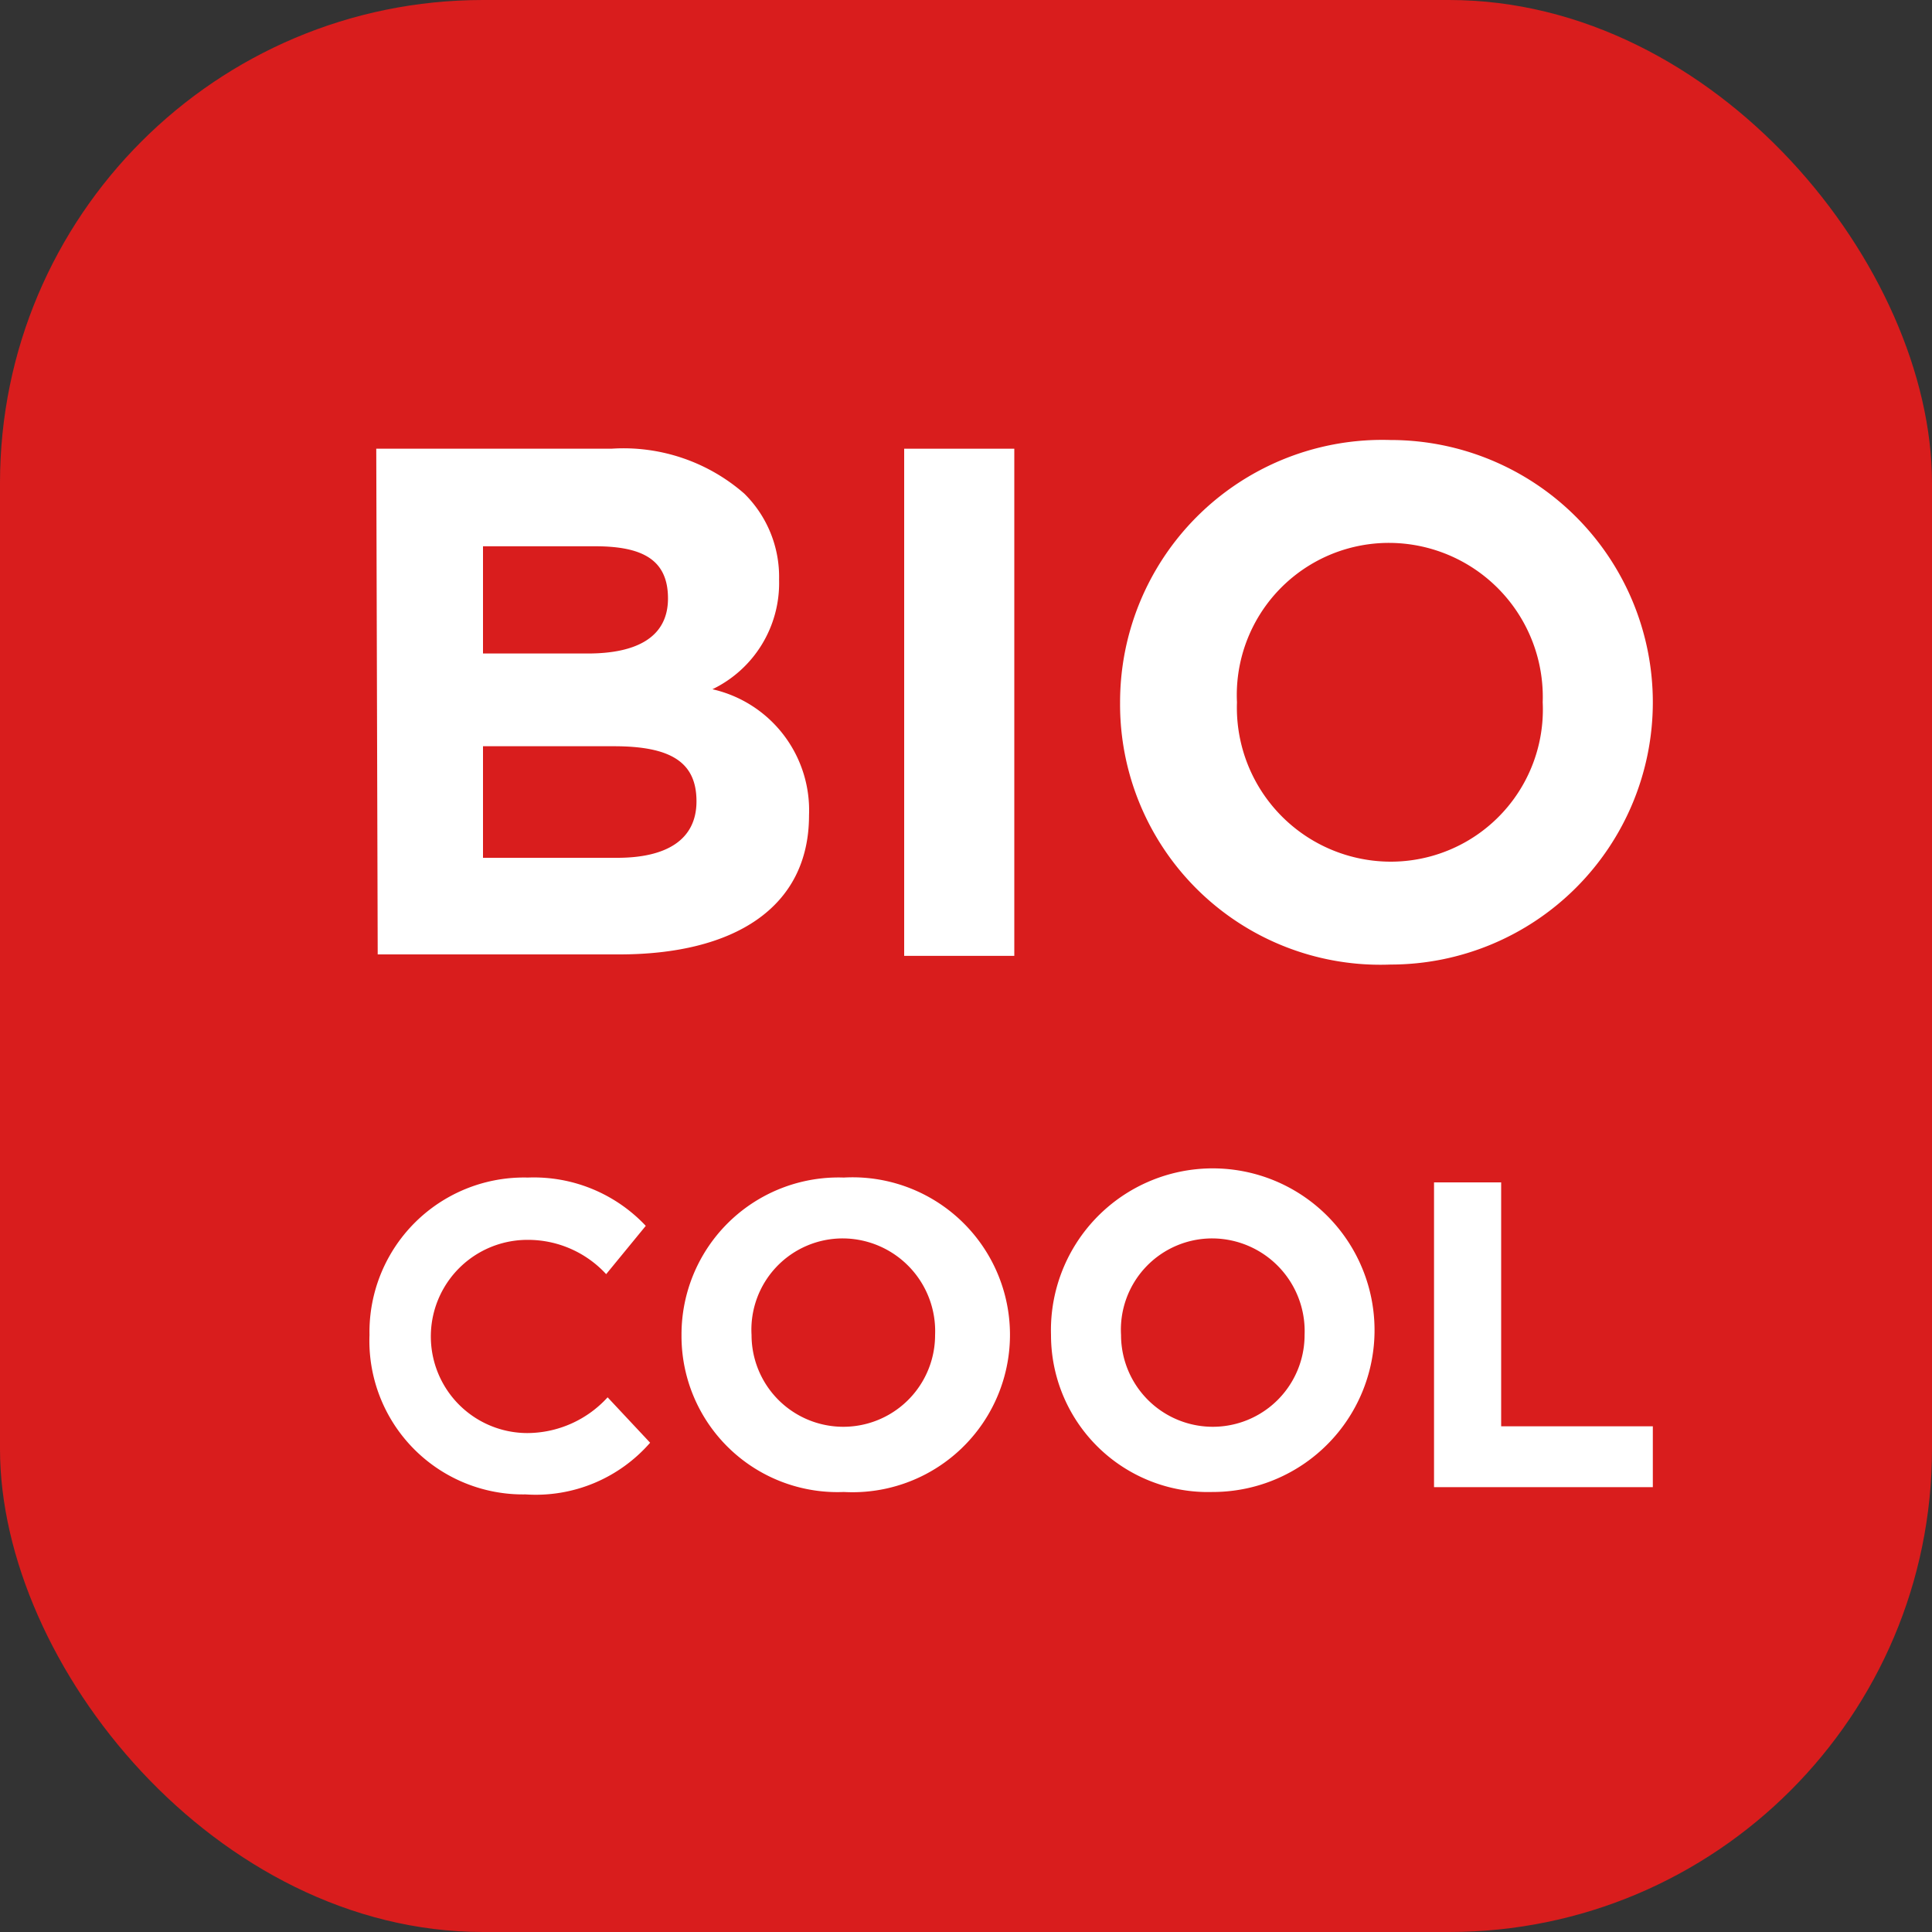
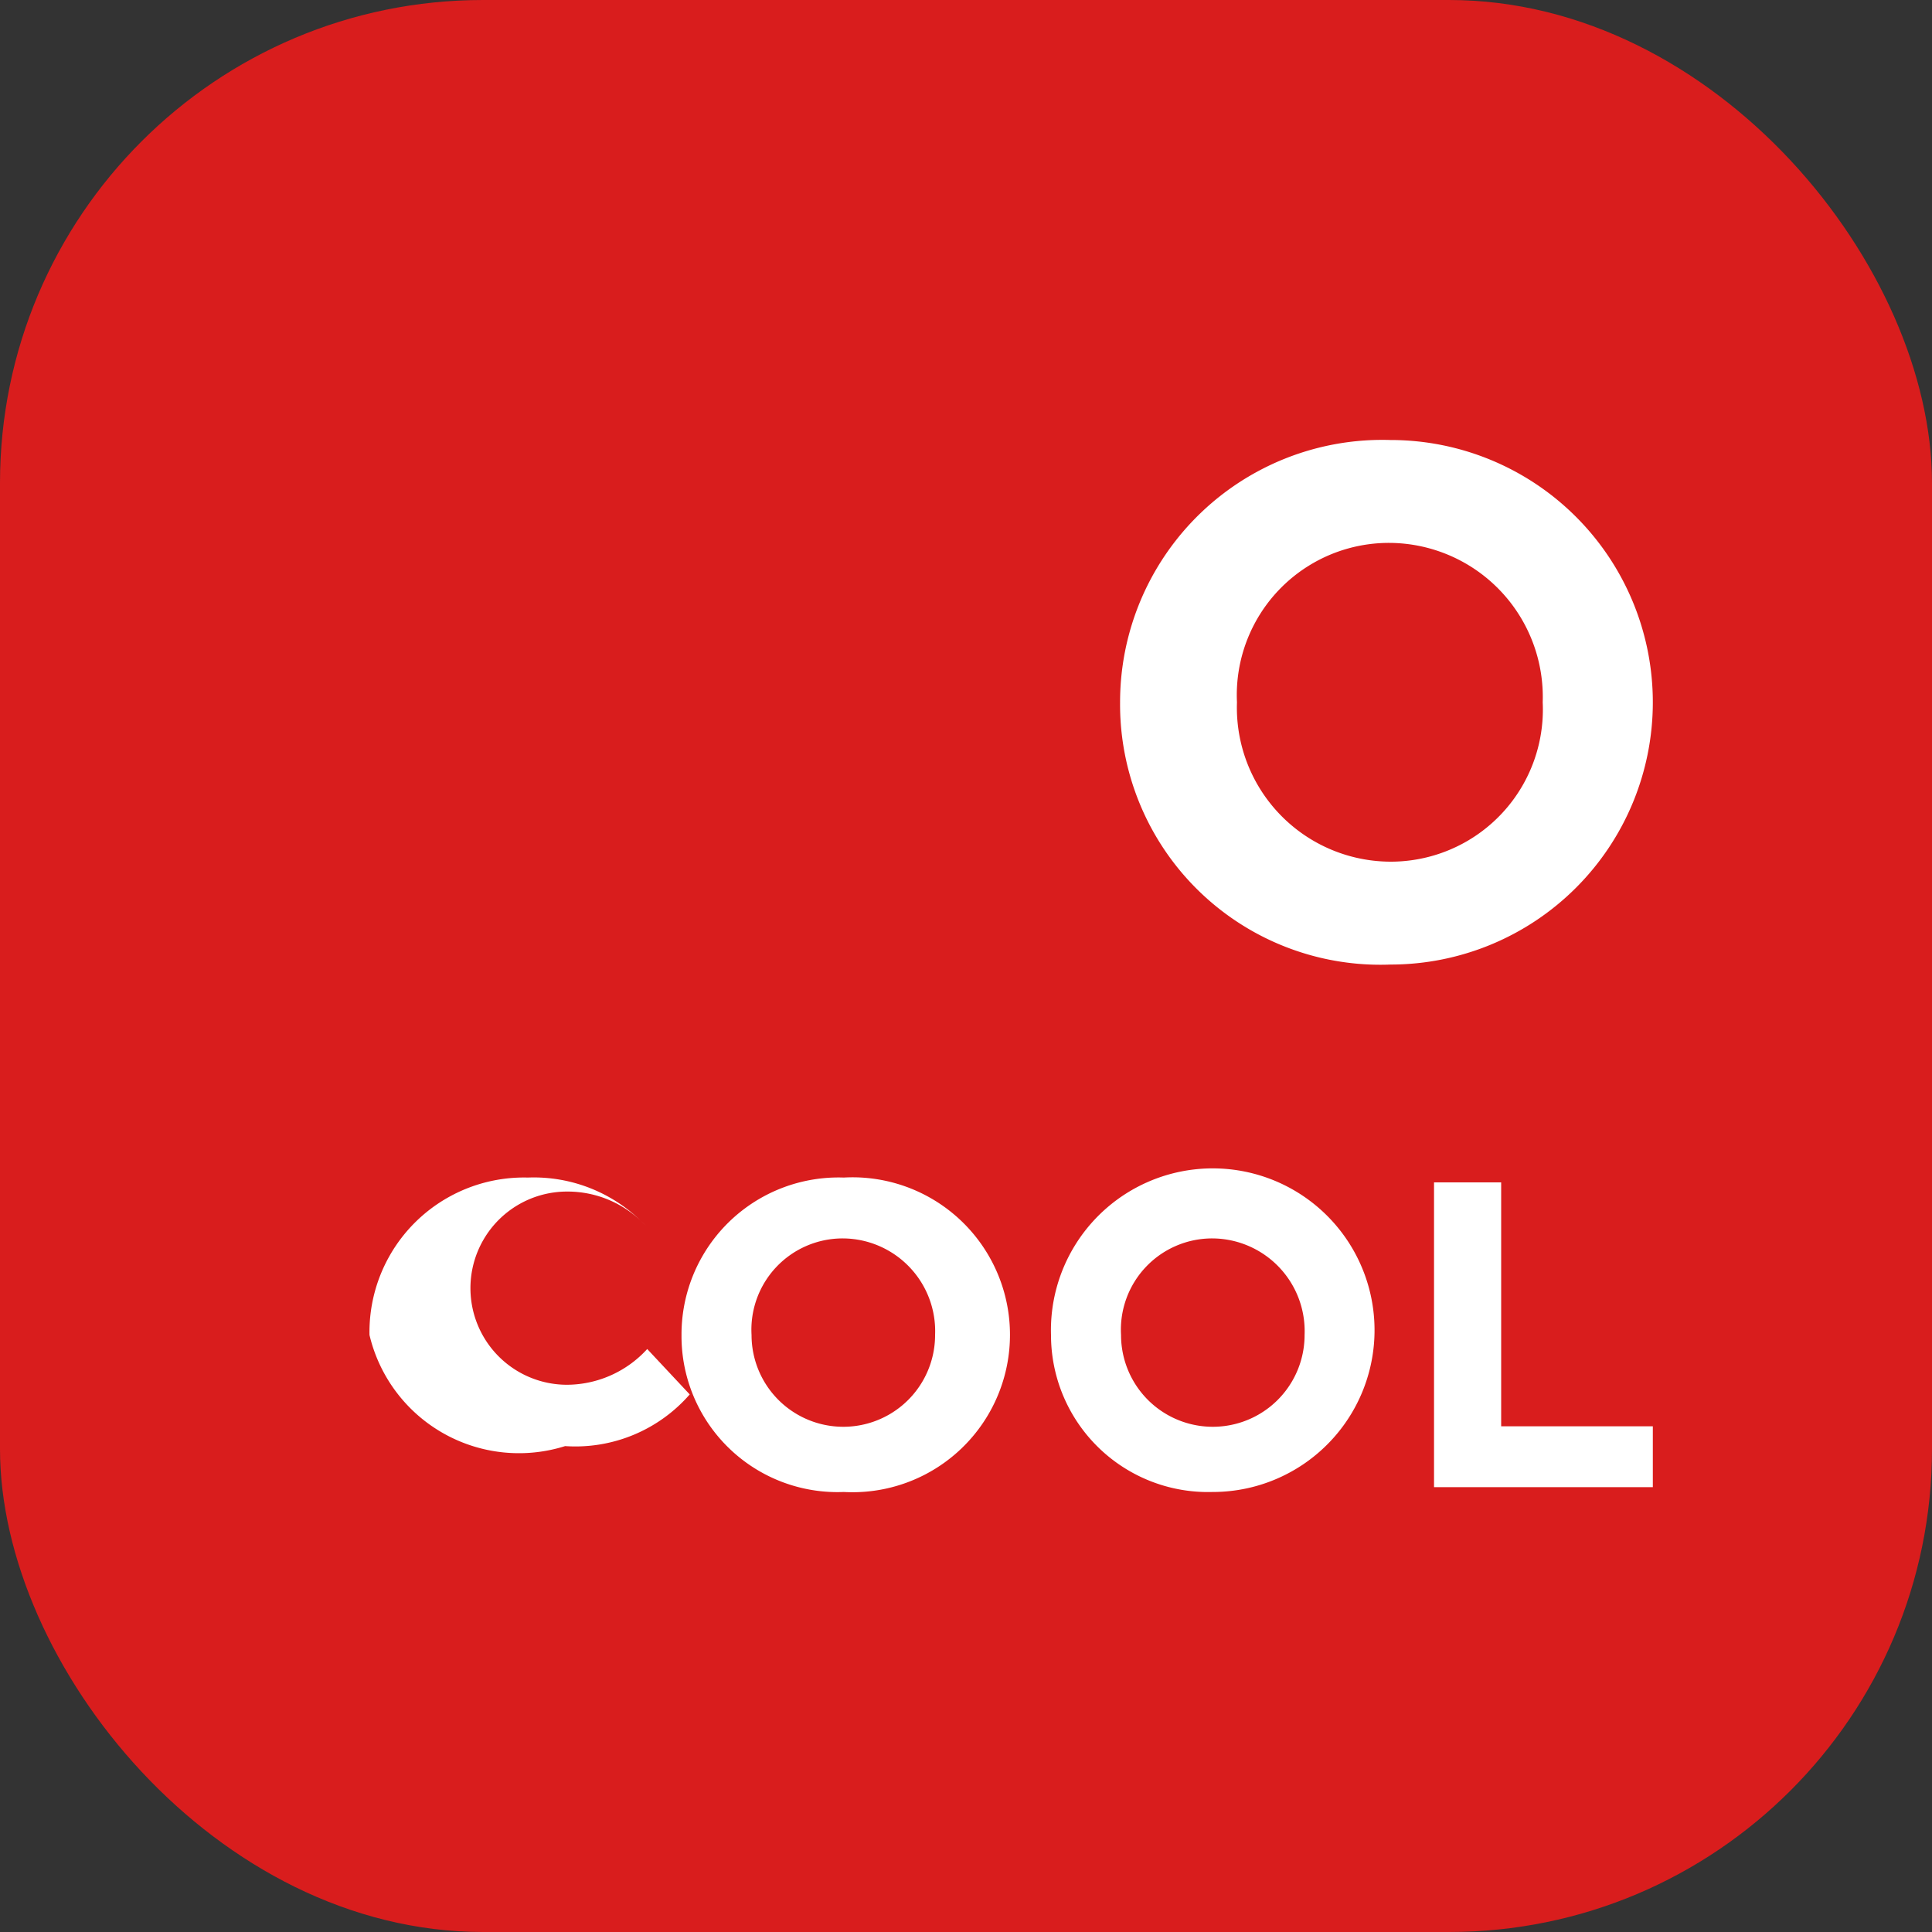
<svg xmlns="http://www.w3.org/2000/svg" viewBox="0 0 40 40">
  <rect x="0" y="0" width="40" height="40" fill="#333333" stroke="none" />
  <defs>
    <style>.cls-1{fill:#d91d1d;}.cls-2{fill:#fff;}</style>
  </defs>
  <title>Система Bio Cool</title>
  <g id="Слой_2" data-name="Слой 2">
    <g id="Слой_1-2" data-name="Слой 1">
      <rect class="cls-1" width="40" height="40" rx="10" />
-       <path class="cls-2" d="M7.79,9.29h4.87a3.8,3.8,0,0,1,2.75.93A2.42,2.42,0,0,1,16.13,12a2.44,2.44,0,0,1-1.38,2.27,2.57,2.57,0,0,1,2,2.61c0,1.92-1.56,2.88-3.93,2.88h-5Zm4.38,4.24c1,0,1.66-.33,1.66-1.14s-.54-1.08-1.51-1.08H10v2.22Zm.61,4.23c1,0,1.64-.36,1.64-1.17s-.53-1.14-1.71-1.14H10v2.31Z" />
-       <path class="cls-2" d="M18.72,9.29H21v10.5H18.72Z" />
      <path class="cls-2" d="M23.19,14.54a5.43,5.43,0,0,1,5.6-5.43,5.43,5.43,0,1,1,0,10.86A5.39,5.39,0,0,1,23.19,14.54Zm8.75,0a3.19,3.19,0,0,0-3.18-3.3,3.15,3.15,0,0,0-3.15,3.3,3.19,3.19,0,0,0,3.18,3.3A3.15,3.15,0,0,0,31.94,14.54Z" />
-       <path class="cls-2" d="M7.65,27.64a3.2,3.2,0,0,1,3.28-3.26,3.18,3.18,0,0,1,2.44,1l-.82,1a2.2,2.2,0,0,0-1.63-.71,2,2,0,0,0,0,4,2.26,2.26,0,0,0,1.66-.74l.88.94a3.14,3.14,0,0,1-2.58,1.07A3.18,3.18,0,0,1,7.65,27.64Z" />
+       <path class="cls-2" d="M7.65,27.64a3.2,3.2,0,0,1,3.28-3.26,3.18,3.18,0,0,1,2.44,1a2.2,2.2,0,0,0-1.63-.71,2,2,0,0,0,0,4,2.26,2.26,0,0,0,1.66-.74l.88.94a3.14,3.14,0,0,1-2.58,1.07A3.18,3.18,0,0,1,7.65,27.64Z" />
      <path class="cls-2" d="M14.11,27.64a3.25,3.25,0,0,1,3.36-3.26,3.26,3.26,0,1,1,0,6.51A3.23,3.23,0,0,1,14.11,27.64Zm5.25,0a1.92,1.92,0,0,0-1.91-2,1.89,1.89,0,0,0-1.89,2,1.9,1.9,0,1,0,3.8,0Z" />
      <path class="cls-2" d="M21.76,27.64a3.35,3.35,0,1,1,3.34,3.25A3.25,3.25,0,0,1,21.76,27.64Zm5.25,0a1.92,1.92,0,0,0-1.91-2,1.89,1.89,0,0,0-1.89,2,1.9,1.9,0,1,0,3.8,0Z" />
      <path class="cls-2" d="M29.69,24.48h1.39v5.05h3.14v1.26H29.69Z" />
    </g>
  </g>
</svg>